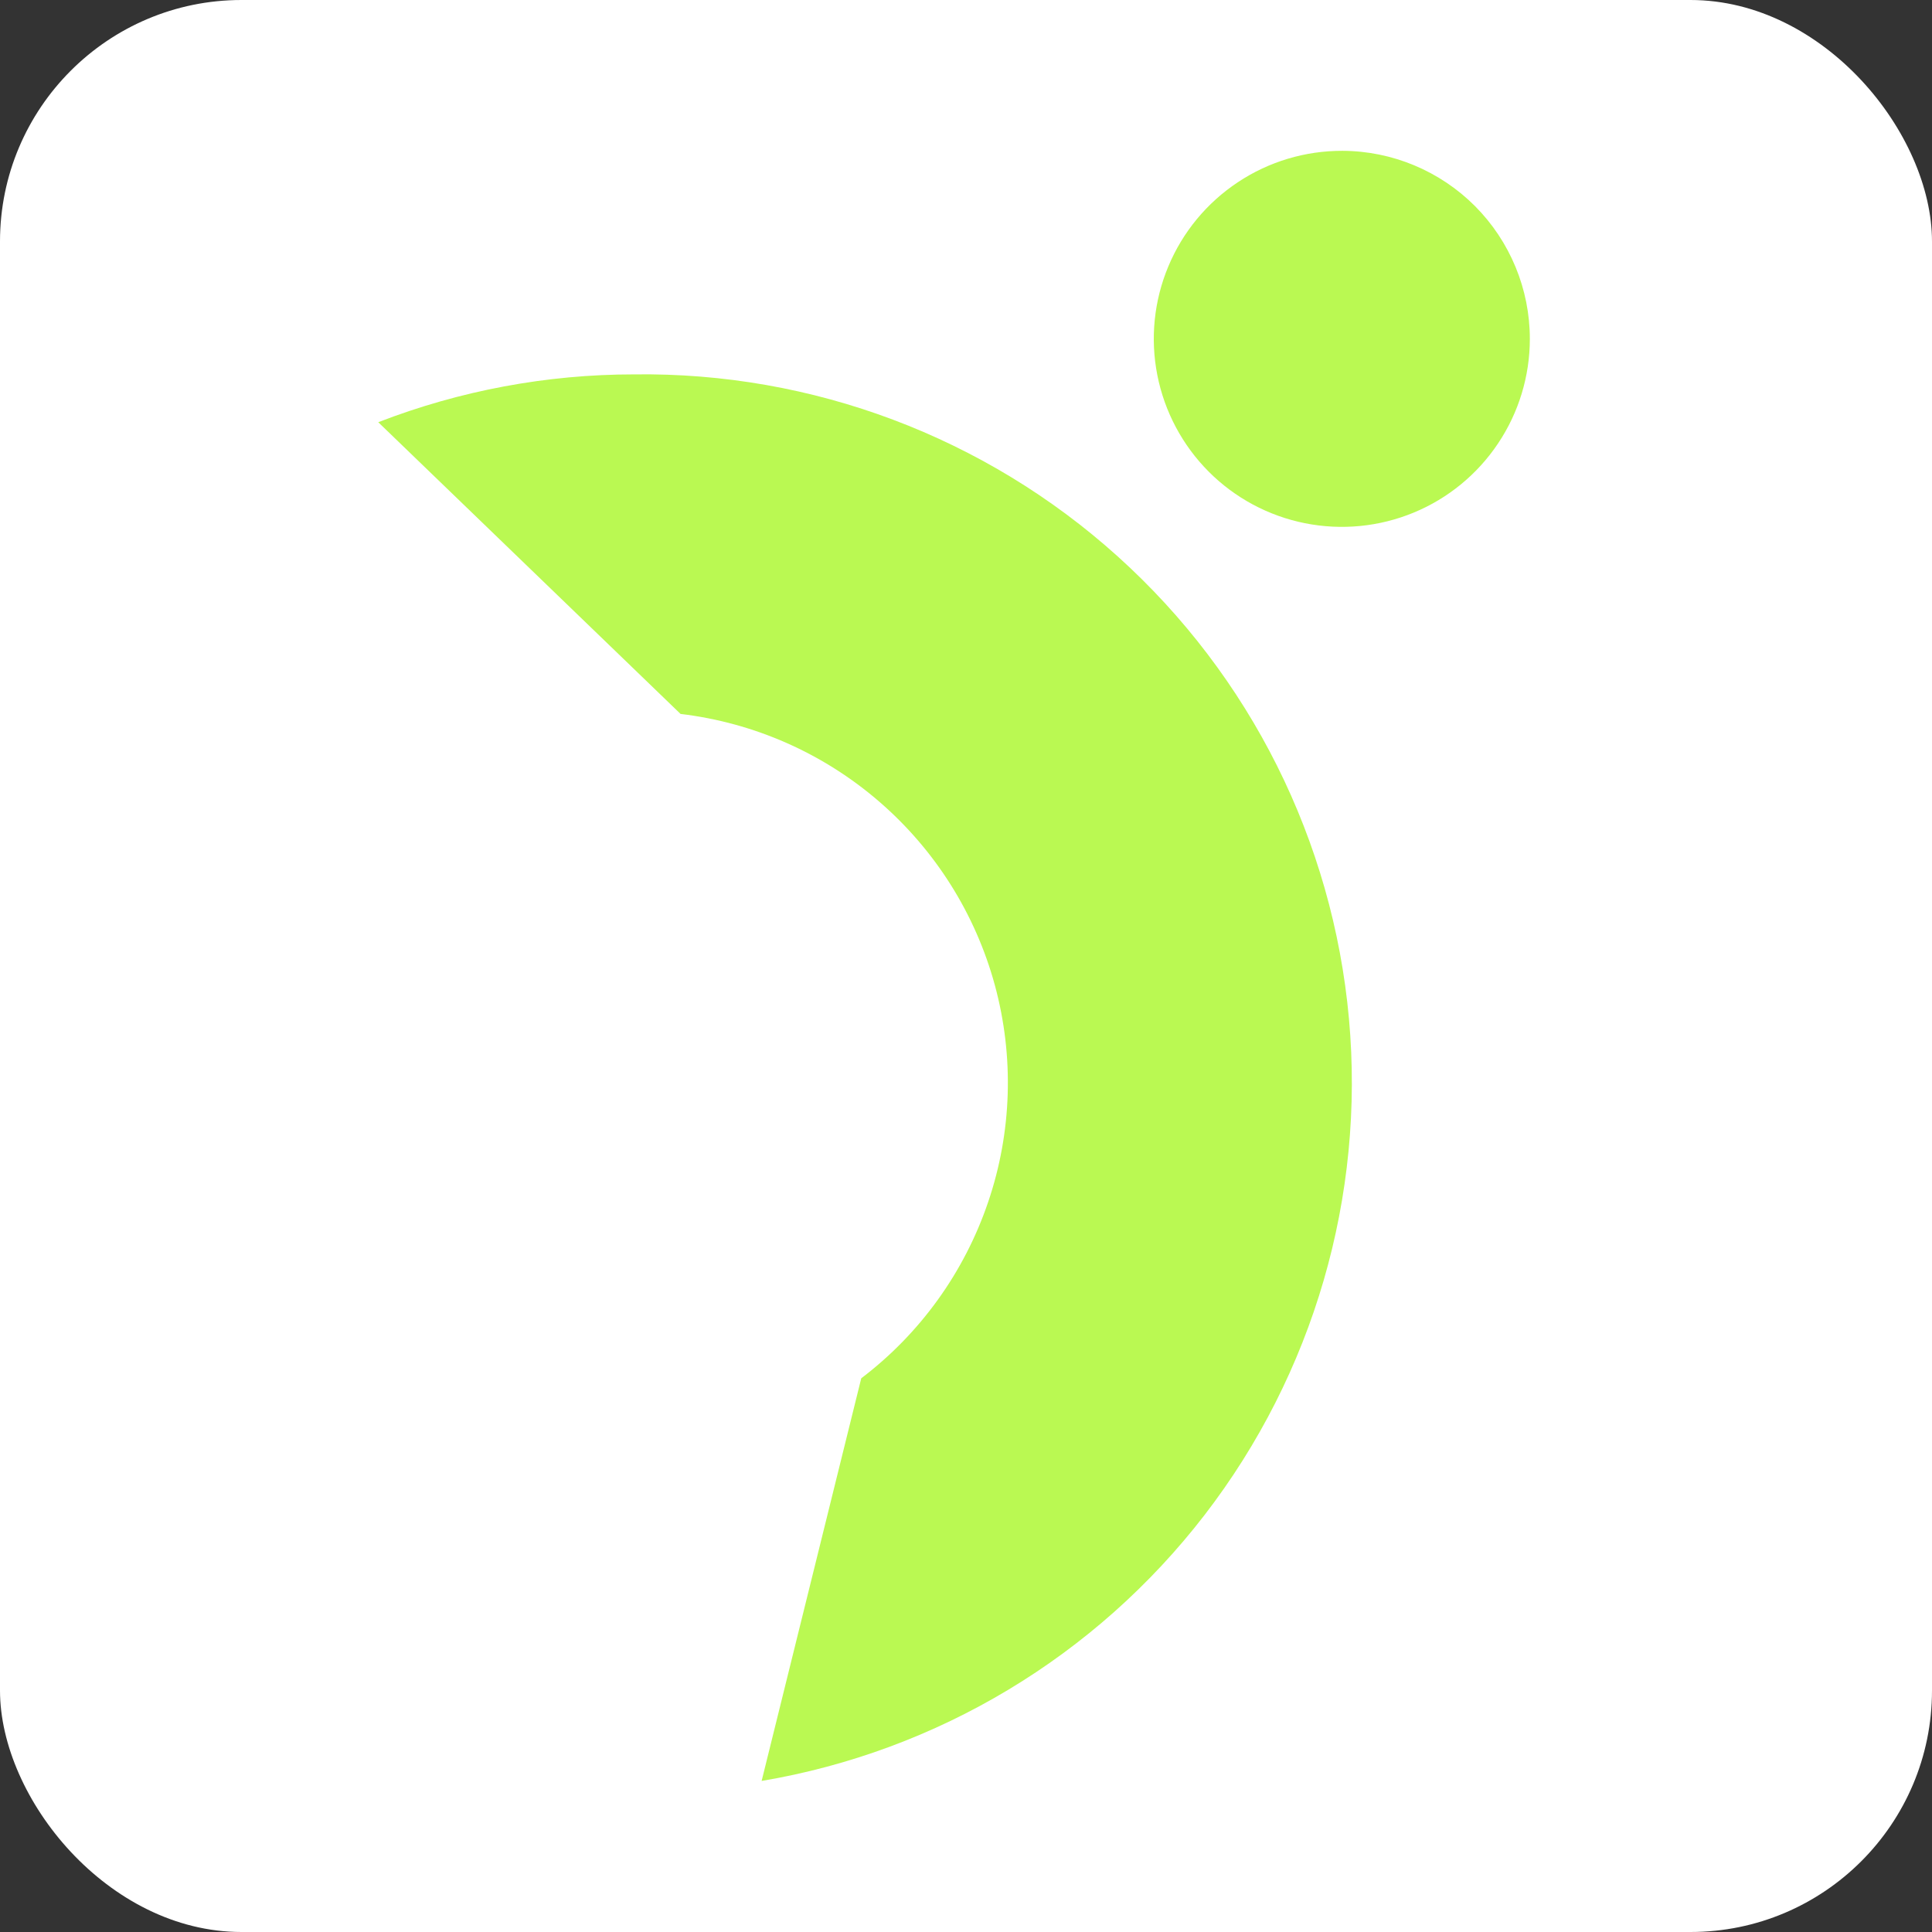
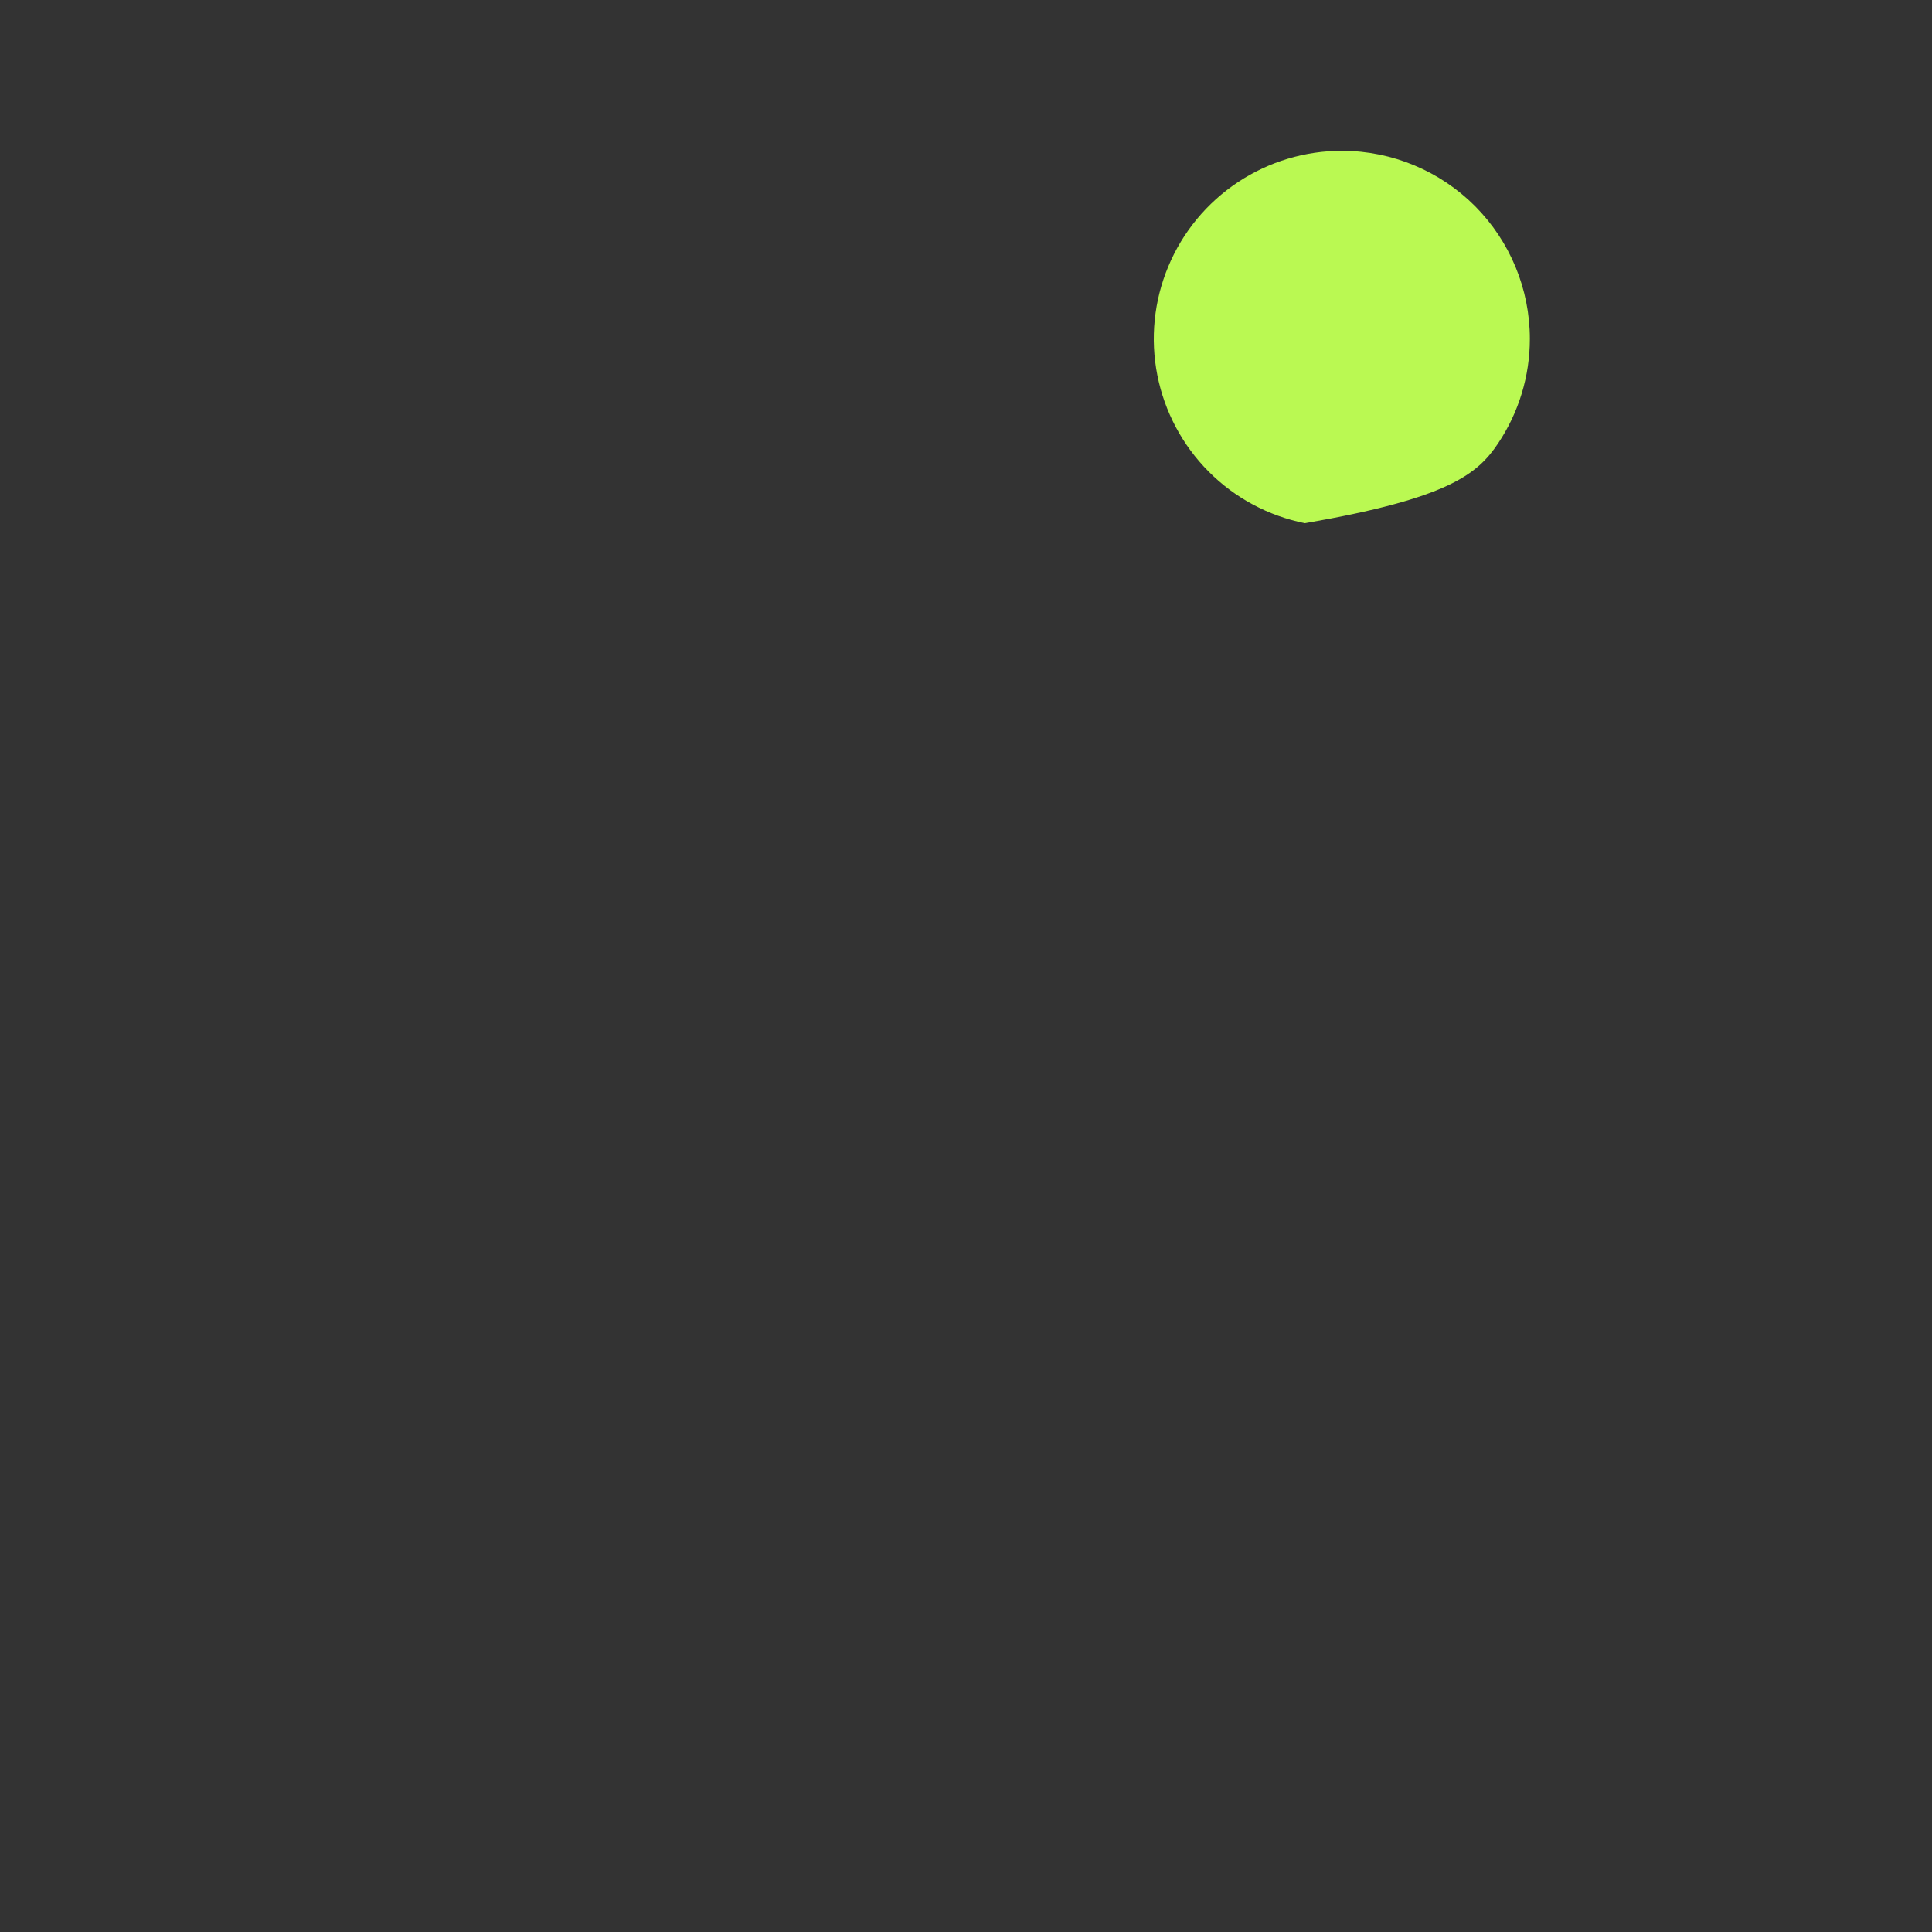
<svg xmlns="http://www.w3.org/2000/svg" width="32" height="32" viewBox="0 0 32 32" fill="none">
  <rect x="0" y="0" width="32" height="32" fill="#333333" stroke="none" />
-   <rect width="32" height="32" rx="4" fill="white" />
-   <path d="M10.502 6.201C9.053 6.201 7.616 6.47 6.265 6.993L11.272 11.825C12.489 11.97 13.634 12.475 14.561 13.276C15.489 14.077 16.156 15.136 16.478 16.318C16.799 17.5 16.761 18.752 16.366 19.912C15.972 21.072 15.241 22.088 14.265 22.829L12.615 29.498C15.529 29.006 18.149 27.432 19.953 25.091C21.756 22.75 22.61 19.815 22.343 16.872C22.076 13.928 20.708 11.194 18.513 9.216C16.318 7.238 13.457 6.161 10.502 6.201Z" fill="#BAF952" />
-   <path d="M22.236 2.498C21.619 2.496 21.016 2.677 20.503 3.018C19.989 3.359 19.588 3.844 19.351 4.413C19.113 4.982 19.05 5.609 19.169 6.213C19.288 6.818 19.584 7.374 20.019 7.811C20.454 8.248 21.009 8.545 21.613 8.666C22.218 8.787 22.844 8.726 23.414 8.491C23.984 8.256 24.471 7.856 24.813 7.344C25.156 6.832 25.339 6.229 25.339 5.613C25.339 4.789 25.012 3.998 24.431 3.414C23.849 2.831 23.06 2.501 22.236 2.498Z" fill="#BAF952" />
+   <path d="M22.236 2.498C21.619 2.496 21.016 2.677 20.503 3.018C19.989 3.359 19.588 3.844 19.351 4.413C19.113 4.982 19.05 5.609 19.169 6.213C19.288 6.818 19.584 7.374 20.019 7.811C20.454 8.248 21.009 8.545 21.613 8.666C23.984 8.256 24.471 7.856 24.813 7.344C25.156 6.832 25.339 6.229 25.339 5.613C25.339 4.789 25.012 3.998 24.431 3.414C23.849 2.831 23.06 2.501 22.236 2.498Z" fill="#BAF952" />
</svg>